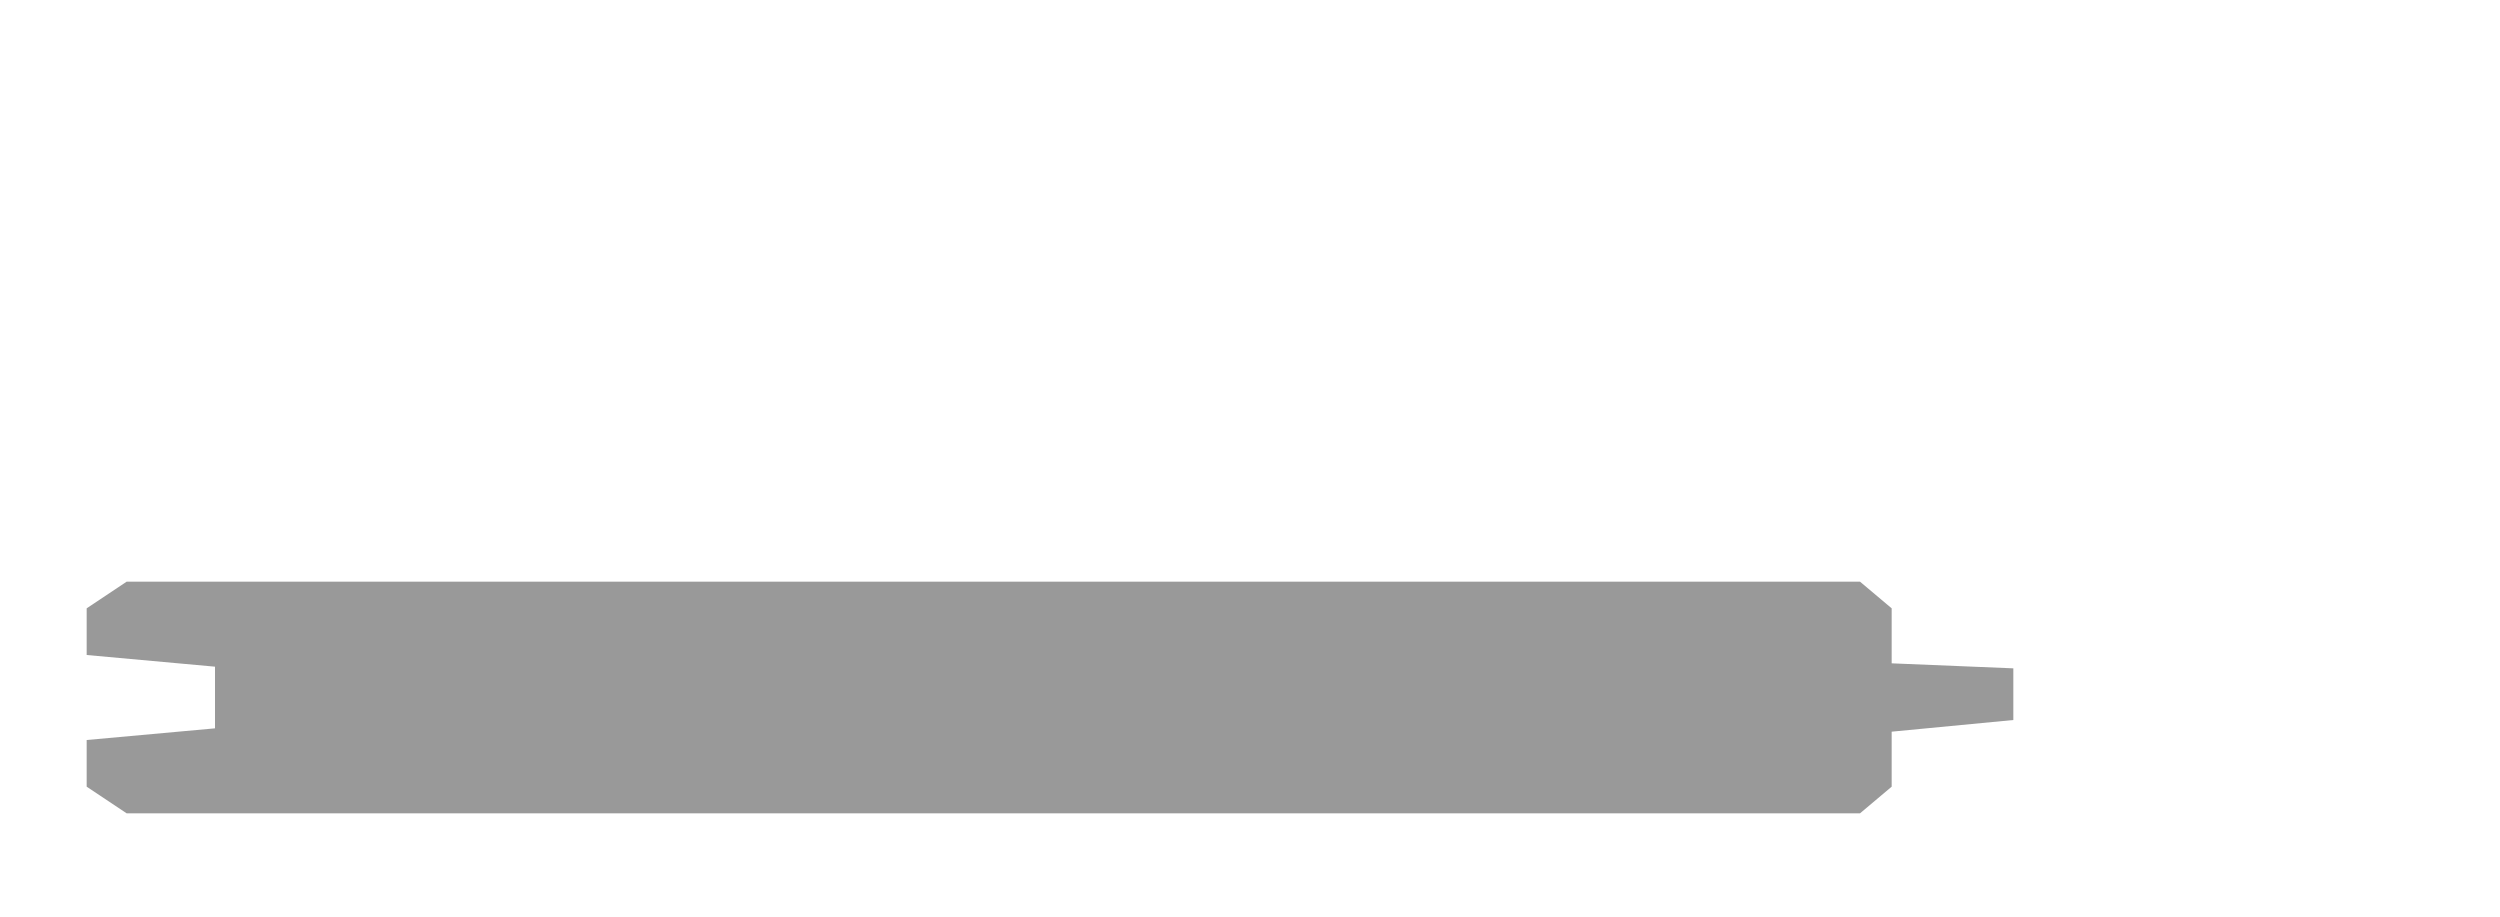
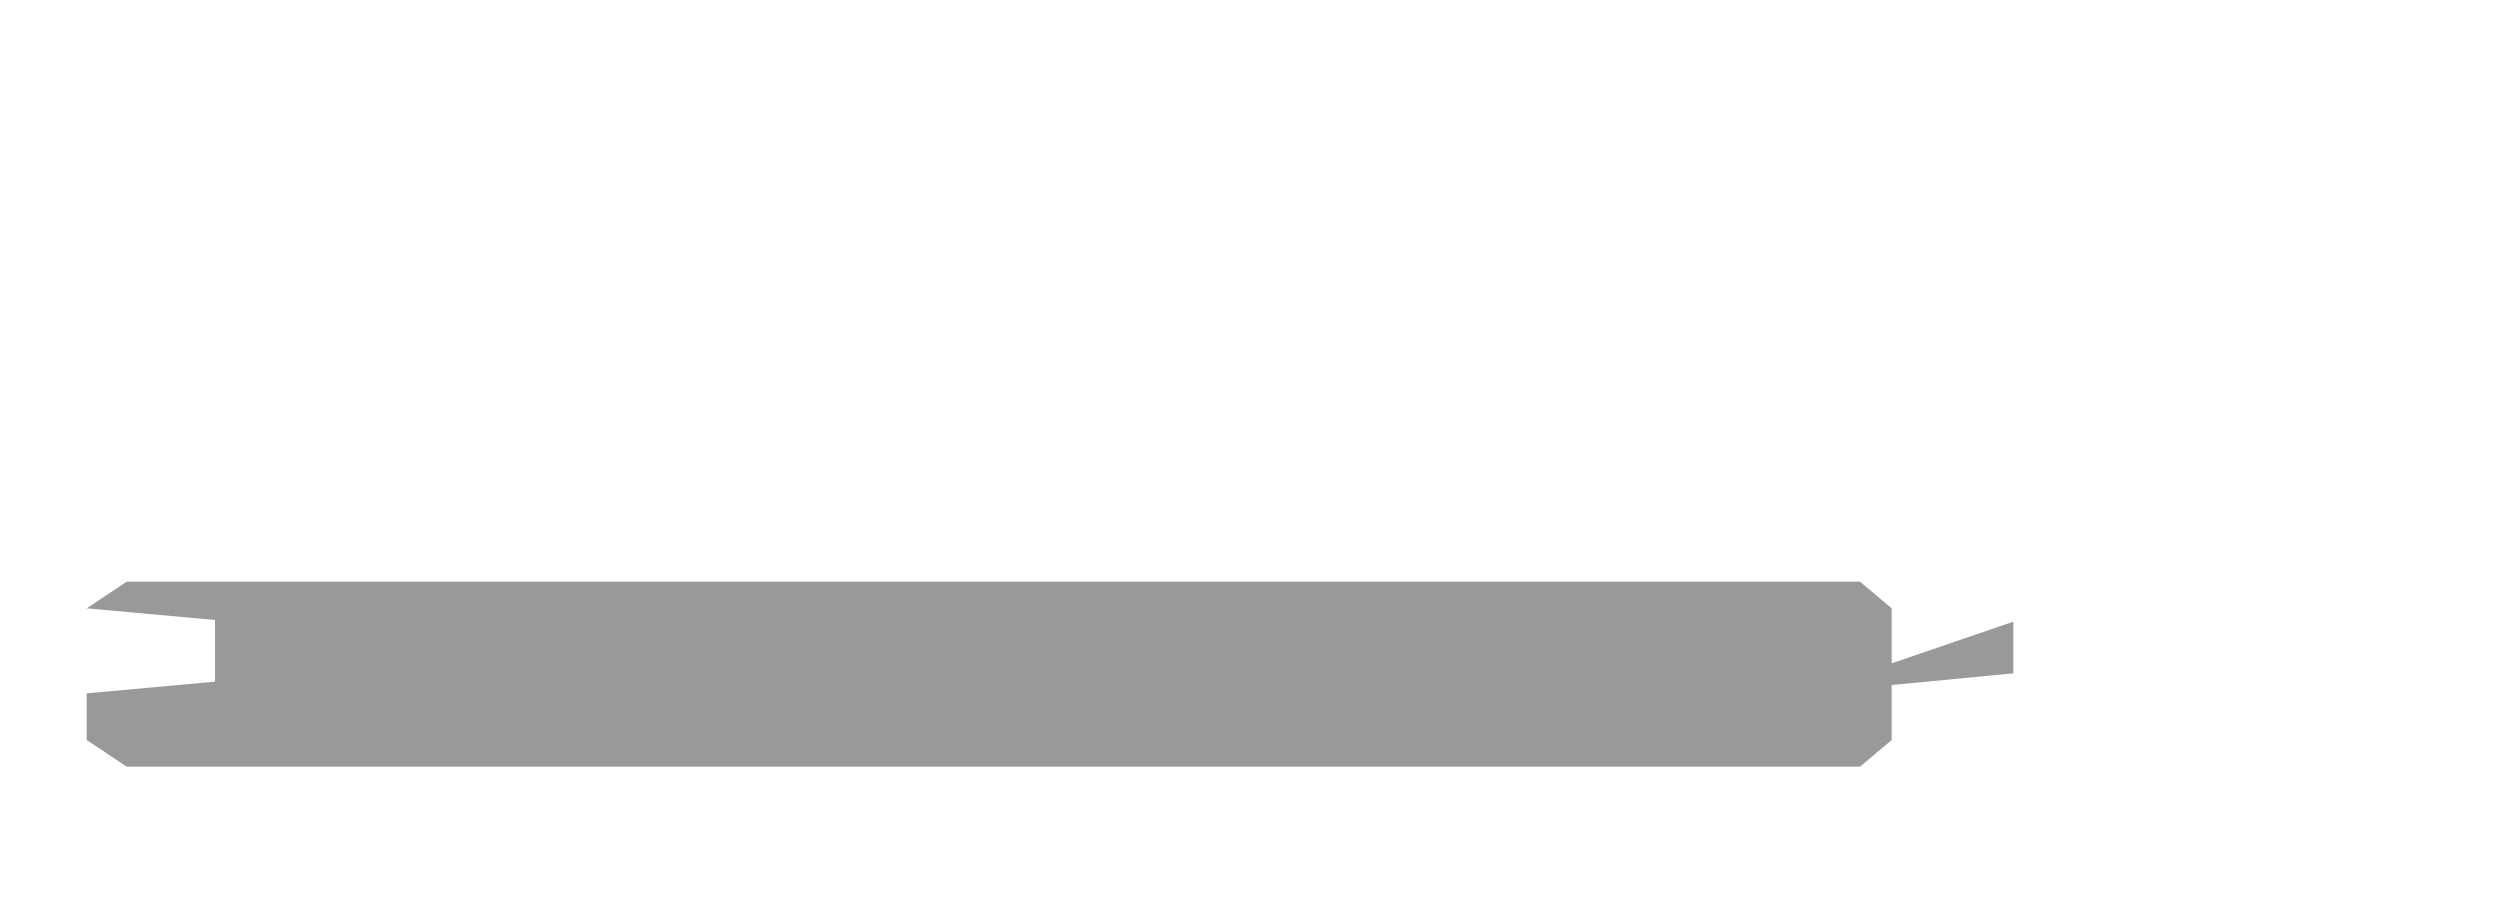
<svg xmlns="http://www.w3.org/2000/svg" version="1.1" id="Layer_1" x="0px" y="0px" viewBox="0 0 150 55" style="enable-background:new 0 0 150 55;" xml:space="preserve">
  <style type="text/css">
	.st0{fill:#999999;}
</style>
-   <path class="st0" d="M113.5,39.8v-3.3l-1.9-1.6H7.6l-2.4,1.6v2.8l7.7,0.7v3.7l-7.7,0.7v2.8l2.4,1.6h104l1.9-1.6v-3.3l7.3-0.7v-3.1  L113.5,39.8z" />
+   <path class="st0" d="M113.5,39.8v-3.3l-1.9-1.6H7.6l-2.4,1.6l7.7,0.7v3.7l-7.7,0.7v2.8l2.4,1.6h104l1.9-1.6v-3.3l7.3-0.7v-3.1  L113.5,39.8z" />
</svg>